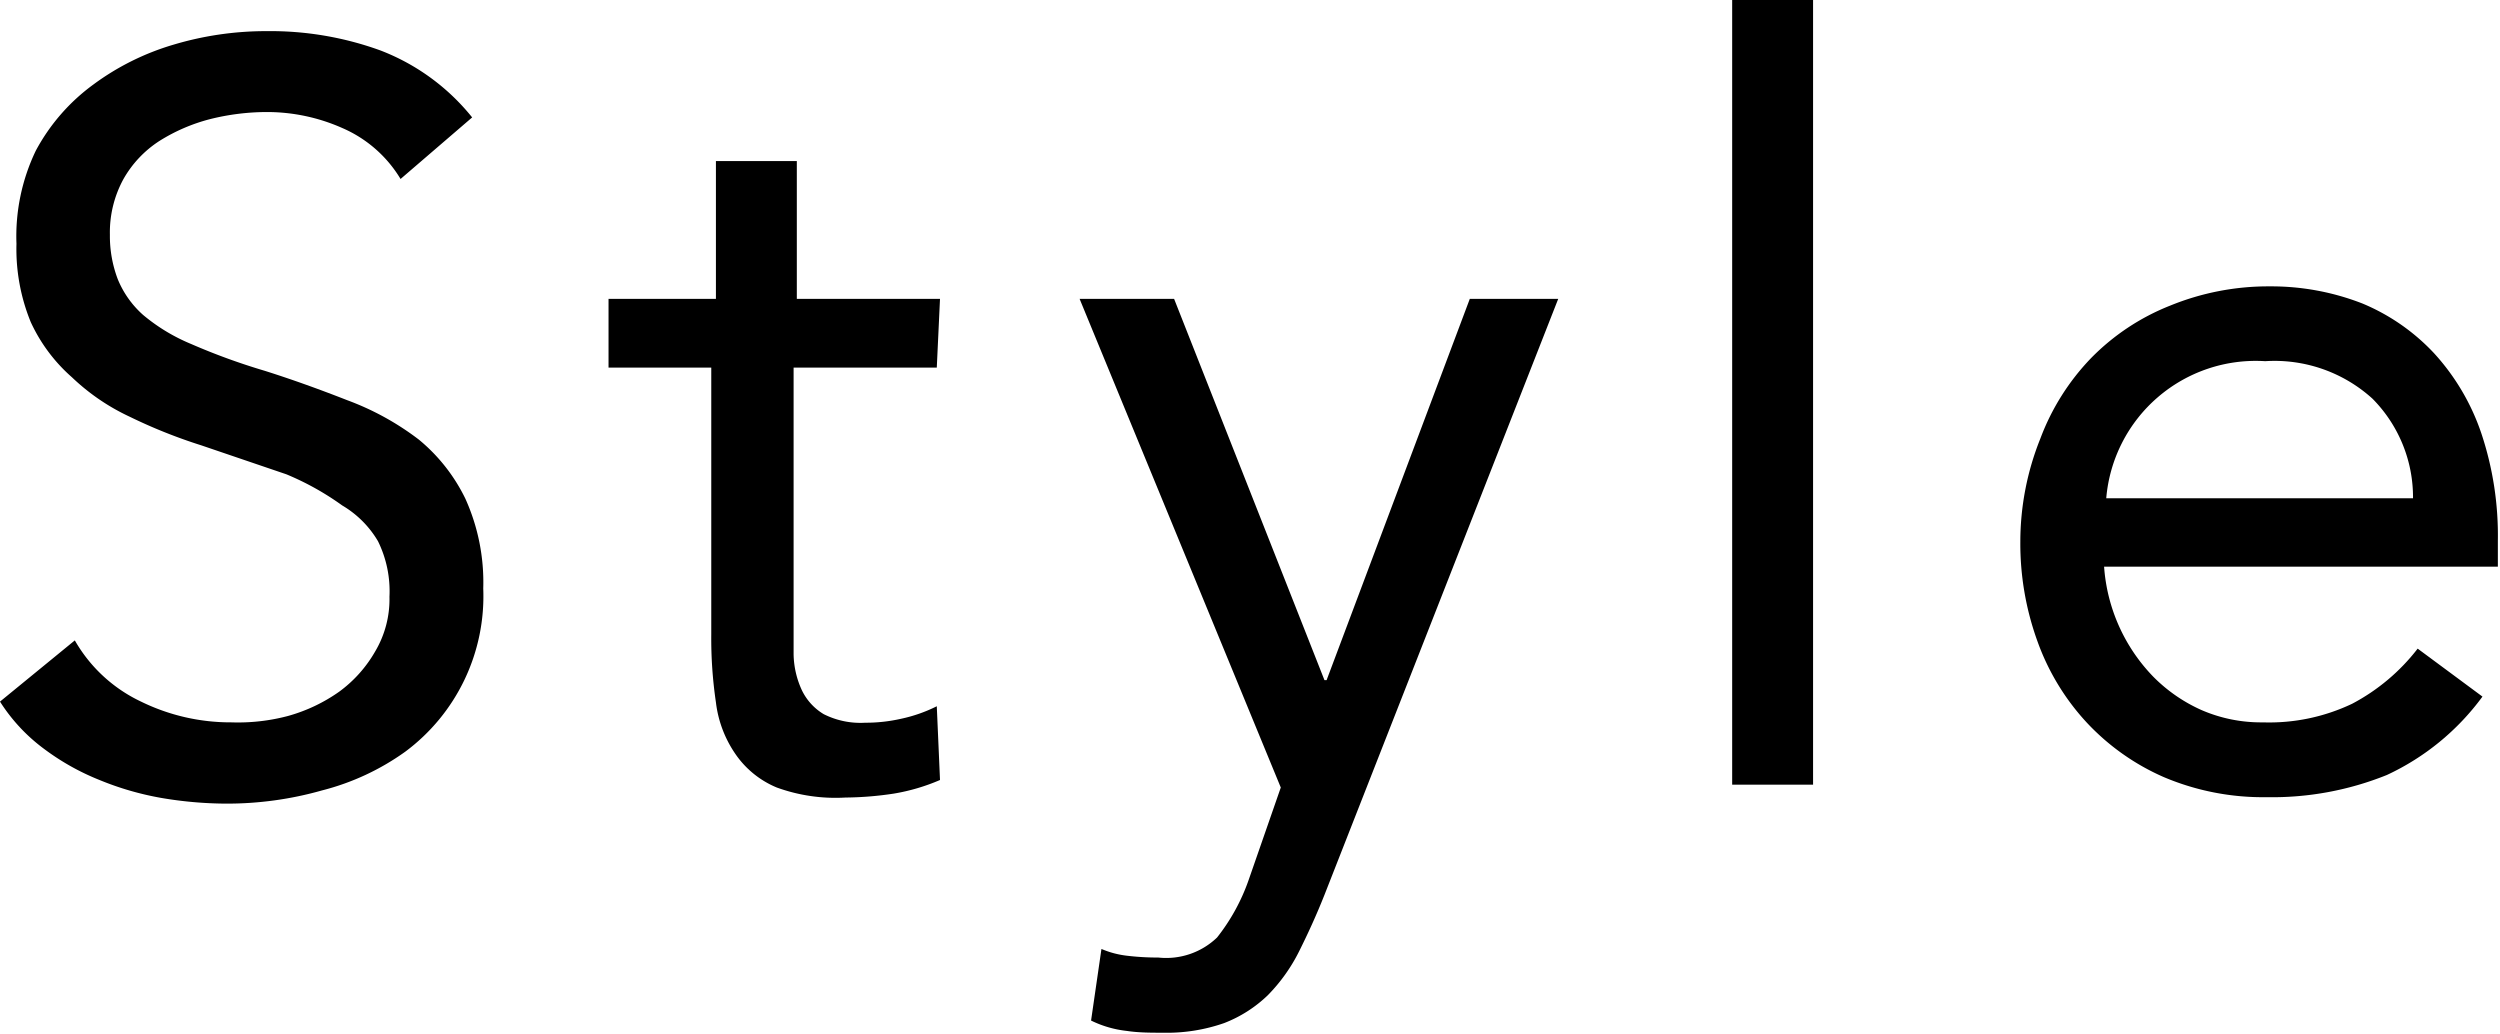
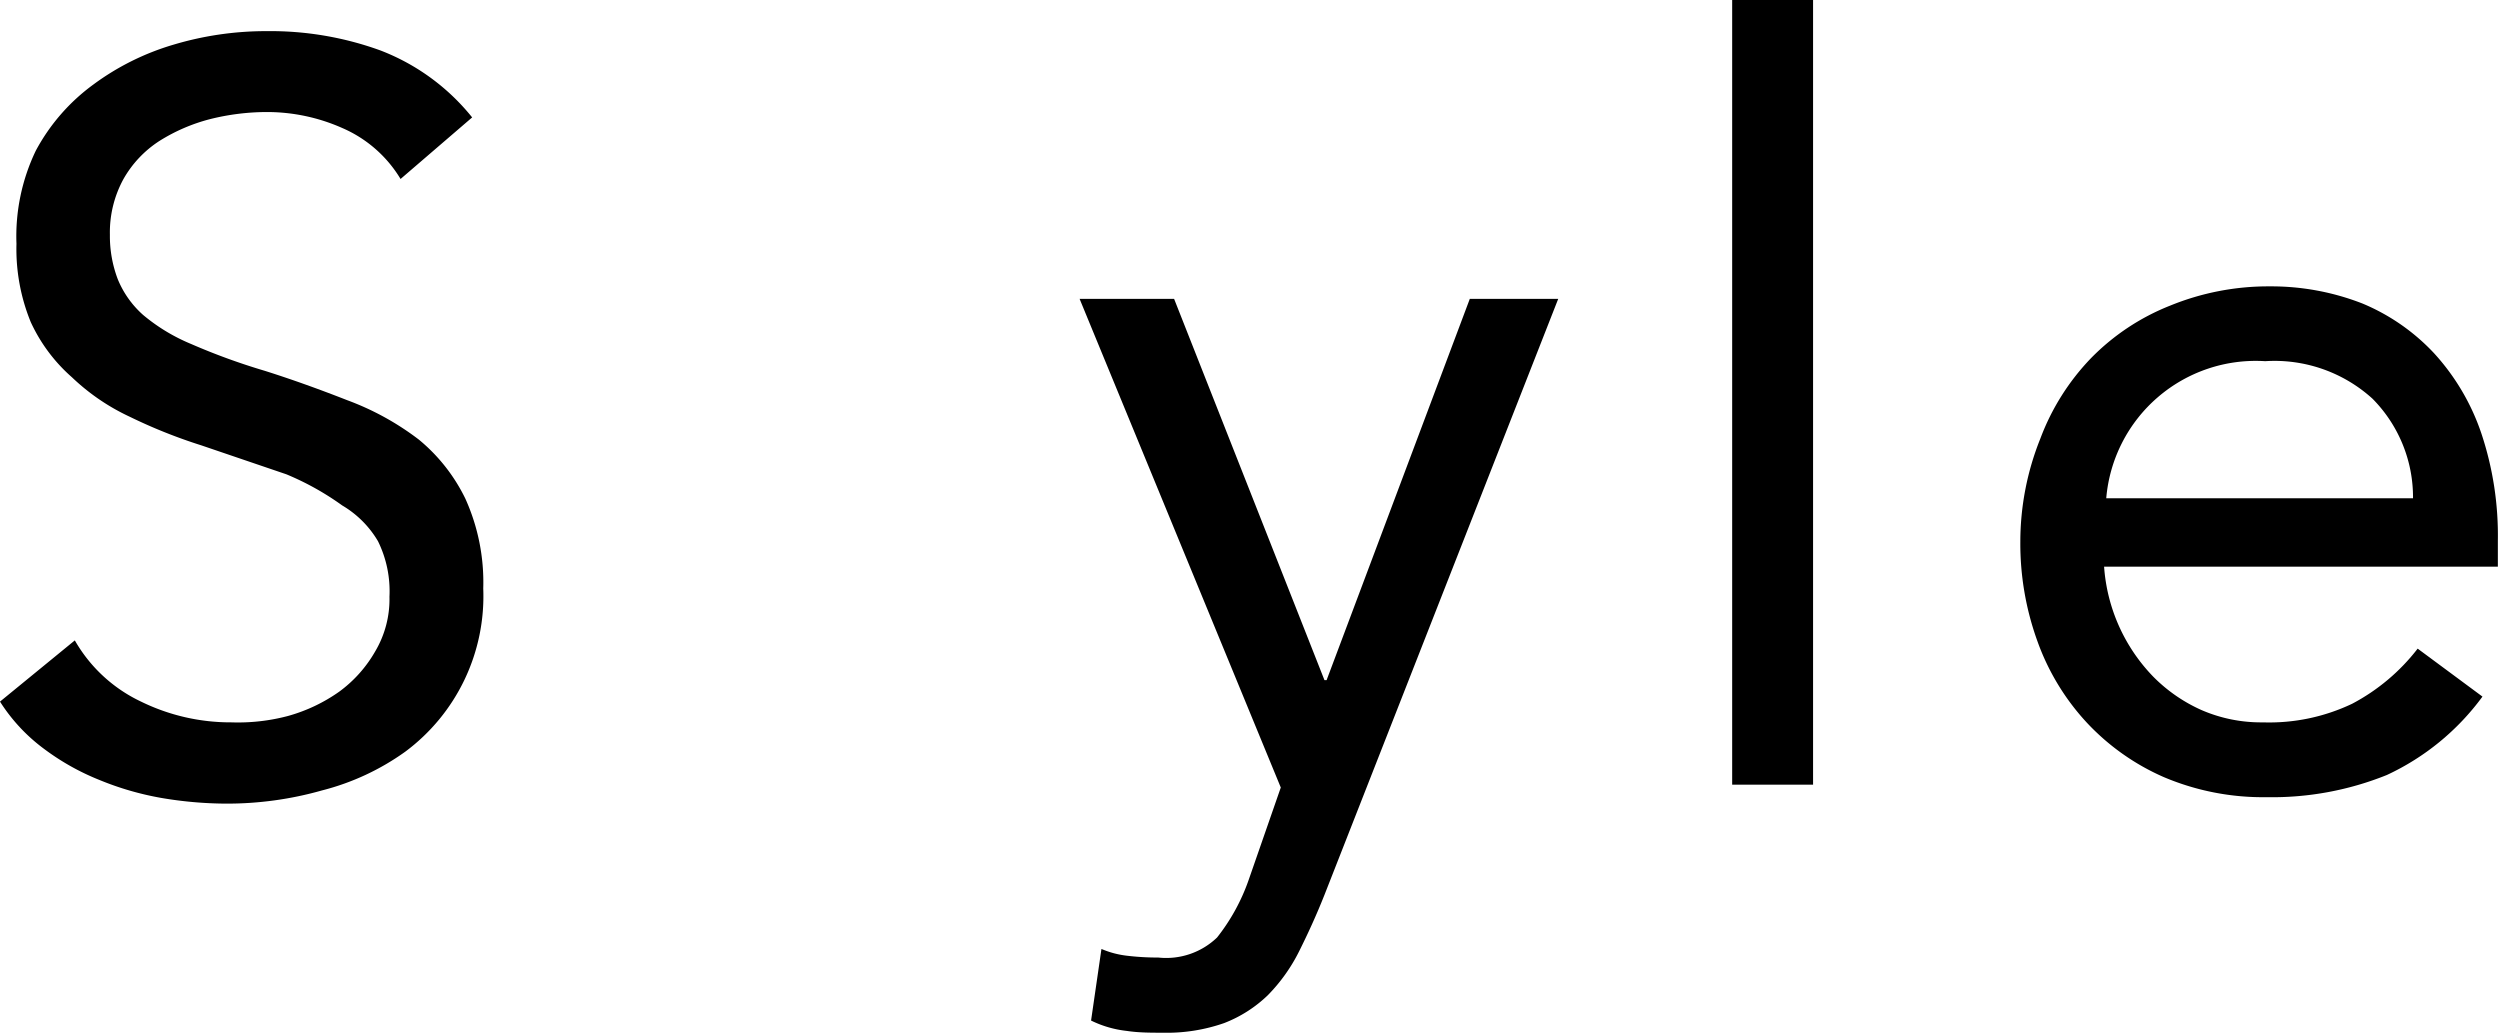
<svg xmlns="http://www.w3.org/2000/svg" viewBox="0 0 69.84 28.88">
  <g id="レイヤー_2" data-name="レイヤー 2">
    <g id="design">
      <path d="M11.19,5A3.53,3.53,0,0,0,9.57,3.58a5.18,5.18,0,0,0-2.12-.45,6.54,6.54,0,0,0-1.59.2,5,5,0,0,0-1.41.61A3.06,3.06,0,0,0,3.45,5a3.11,3.11,0,0,0-.38,1.56,3.39,3.39,0,0,0,.22,1.24,2.7,2.7,0,0,0,.71,1,5.15,5.15,0,0,0,1.34.81,17.9,17.9,0,0,0,2.06.75c.79.25,1.56.53,2.3.82a7.66,7.66,0,0,1,2,1.1A4.92,4.92,0,0,1,13,13.93a5.67,5.67,0,0,1,.5,2.51A5.41,5.41,0,0,1,11.32,21,6.91,6.91,0,0,1,9,22.08a9.72,9.72,0,0,1-2.7.37,11,11,0,0,1-1.8-.16,8.3,8.3,0,0,1-1.72-.5,6.77,6.77,0,0,1-1.55-.87A4.93,4.93,0,0,1,0,19.6l2.09-1.71A4.19,4.19,0,0,0,3.94,19.6a5.69,5.69,0,0,0,2.53.58A5.44,5.44,0,0,0,8.05,20a4.61,4.61,0,0,0,1.43-.68,3.62,3.62,0,0,0,1-1.12,2.86,2.86,0,0,0,.4-1.53,3.16,3.16,0,0,0-.32-1.55,2.82,2.82,0,0,0-1-1A7.76,7.76,0,0,0,8,13.25l-2.38-.81a14.55,14.55,0,0,1-2-.8,6,6,0,0,1-1.61-1.1A4.62,4.62,0,0,1,.86,9a5.39,5.39,0,0,1-.4-2.19A5.52,5.52,0,0,1,1,4.21,5.5,5.5,0,0,1,2.61,2.36,7.17,7.17,0,0,1,4.84,1.25,9,9,0,0,1,7.45.87a9,9,0,0,1,3.18.54,6.08,6.08,0,0,1,2.56,1.87Z" />
-       <path d="M26.17,10.27h-4v6.78q0,.68,0,1.23a2.49,2.49,0,0,0,.23,1,1.57,1.57,0,0,0,.61.67,2.28,2.28,0,0,0,1.16.24,4.46,4.46,0,0,0,1-.11,4.16,4.16,0,0,0,1-.35l.09,2.06a5.55,5.55,0,0,1-1.29.38,9.42,9.42,0,0,1-1.35.11A4.8,4.8,0,0,1,21.7,22a2.61,2.61,0,0,1-1.13-.9A3.21,3.21,0,0,1,20,19.62a12.24,12.24,0,0,1-.13-1.9V10.27H17V8.35h3V4.5h2.26V8.35h4Z" />
      <path d="M37,25c-.23.58-.47,1.1-.71,1.58a4.8,4.8,0,0,1-.87,1.22,3.65,3.65,0,0,1-1.22.78,4.85,4.85,0,0,1-1.72.27c-.33,0-.67,0-1-.05a3,3,0,0,1-1-.29l.29-2a2.55,2.55,0,0,0,.72.19,7.3,7.3,0,0,0,.87.05A2.05,2.05,0,0,0,34,26.19a5.52,5.52,0,0,0,.89-1.63L35.78,22,30.16,8.35H32.8L37,19h.06l4-10.65h2.47Z" />
      <path d="M48.39,0h2.26V21.92H48.39Z" />
      <path d="M69.35,19.46a6.93,6.93,0,0,1-2.67,2.19,8.57,8.57,0,0,1-3.36.62,7.1,7.1,0,0,1-2.87-.56,6.51,6.51,0,0,1-2.16-1.53,6.62,6.62,0,0,1-1.37-2.26,8,8,0,0,1-.48-2.78A7.74,7.74,0,0,1,57,12.25,6.55,6.55,0,0,1,58.42,10a6.37,6.37,0,0,1,2.2-1.46A7.25,7.25,0,0,1,63.4,8,7,7,0,0,1,66,8.48a5.78,5.78,0,0,1,2,1.39,6.3,6.3,0,0,1,1.32,2.24,9,9,0,0,1,.46,3v.72h-11a4.91,4.91,0,0,0,1.36,3.06,4.42,4.42,0,0,0,1.37.95,4.18,4.18,0,0,0,1.71.34,5.39,5.39,0,0,0,2.49-.52,5.62,5.62,0,0,0,1.83-1.54Zm-1.94-5.54a3.91,3.91,0,0,0-1.13-2.78,4.07,4.07,0,0,0-3-1.05,4.19,4.19,0,0,0-4.44,3.83Z" />
    </g>
  </g>
</svg>